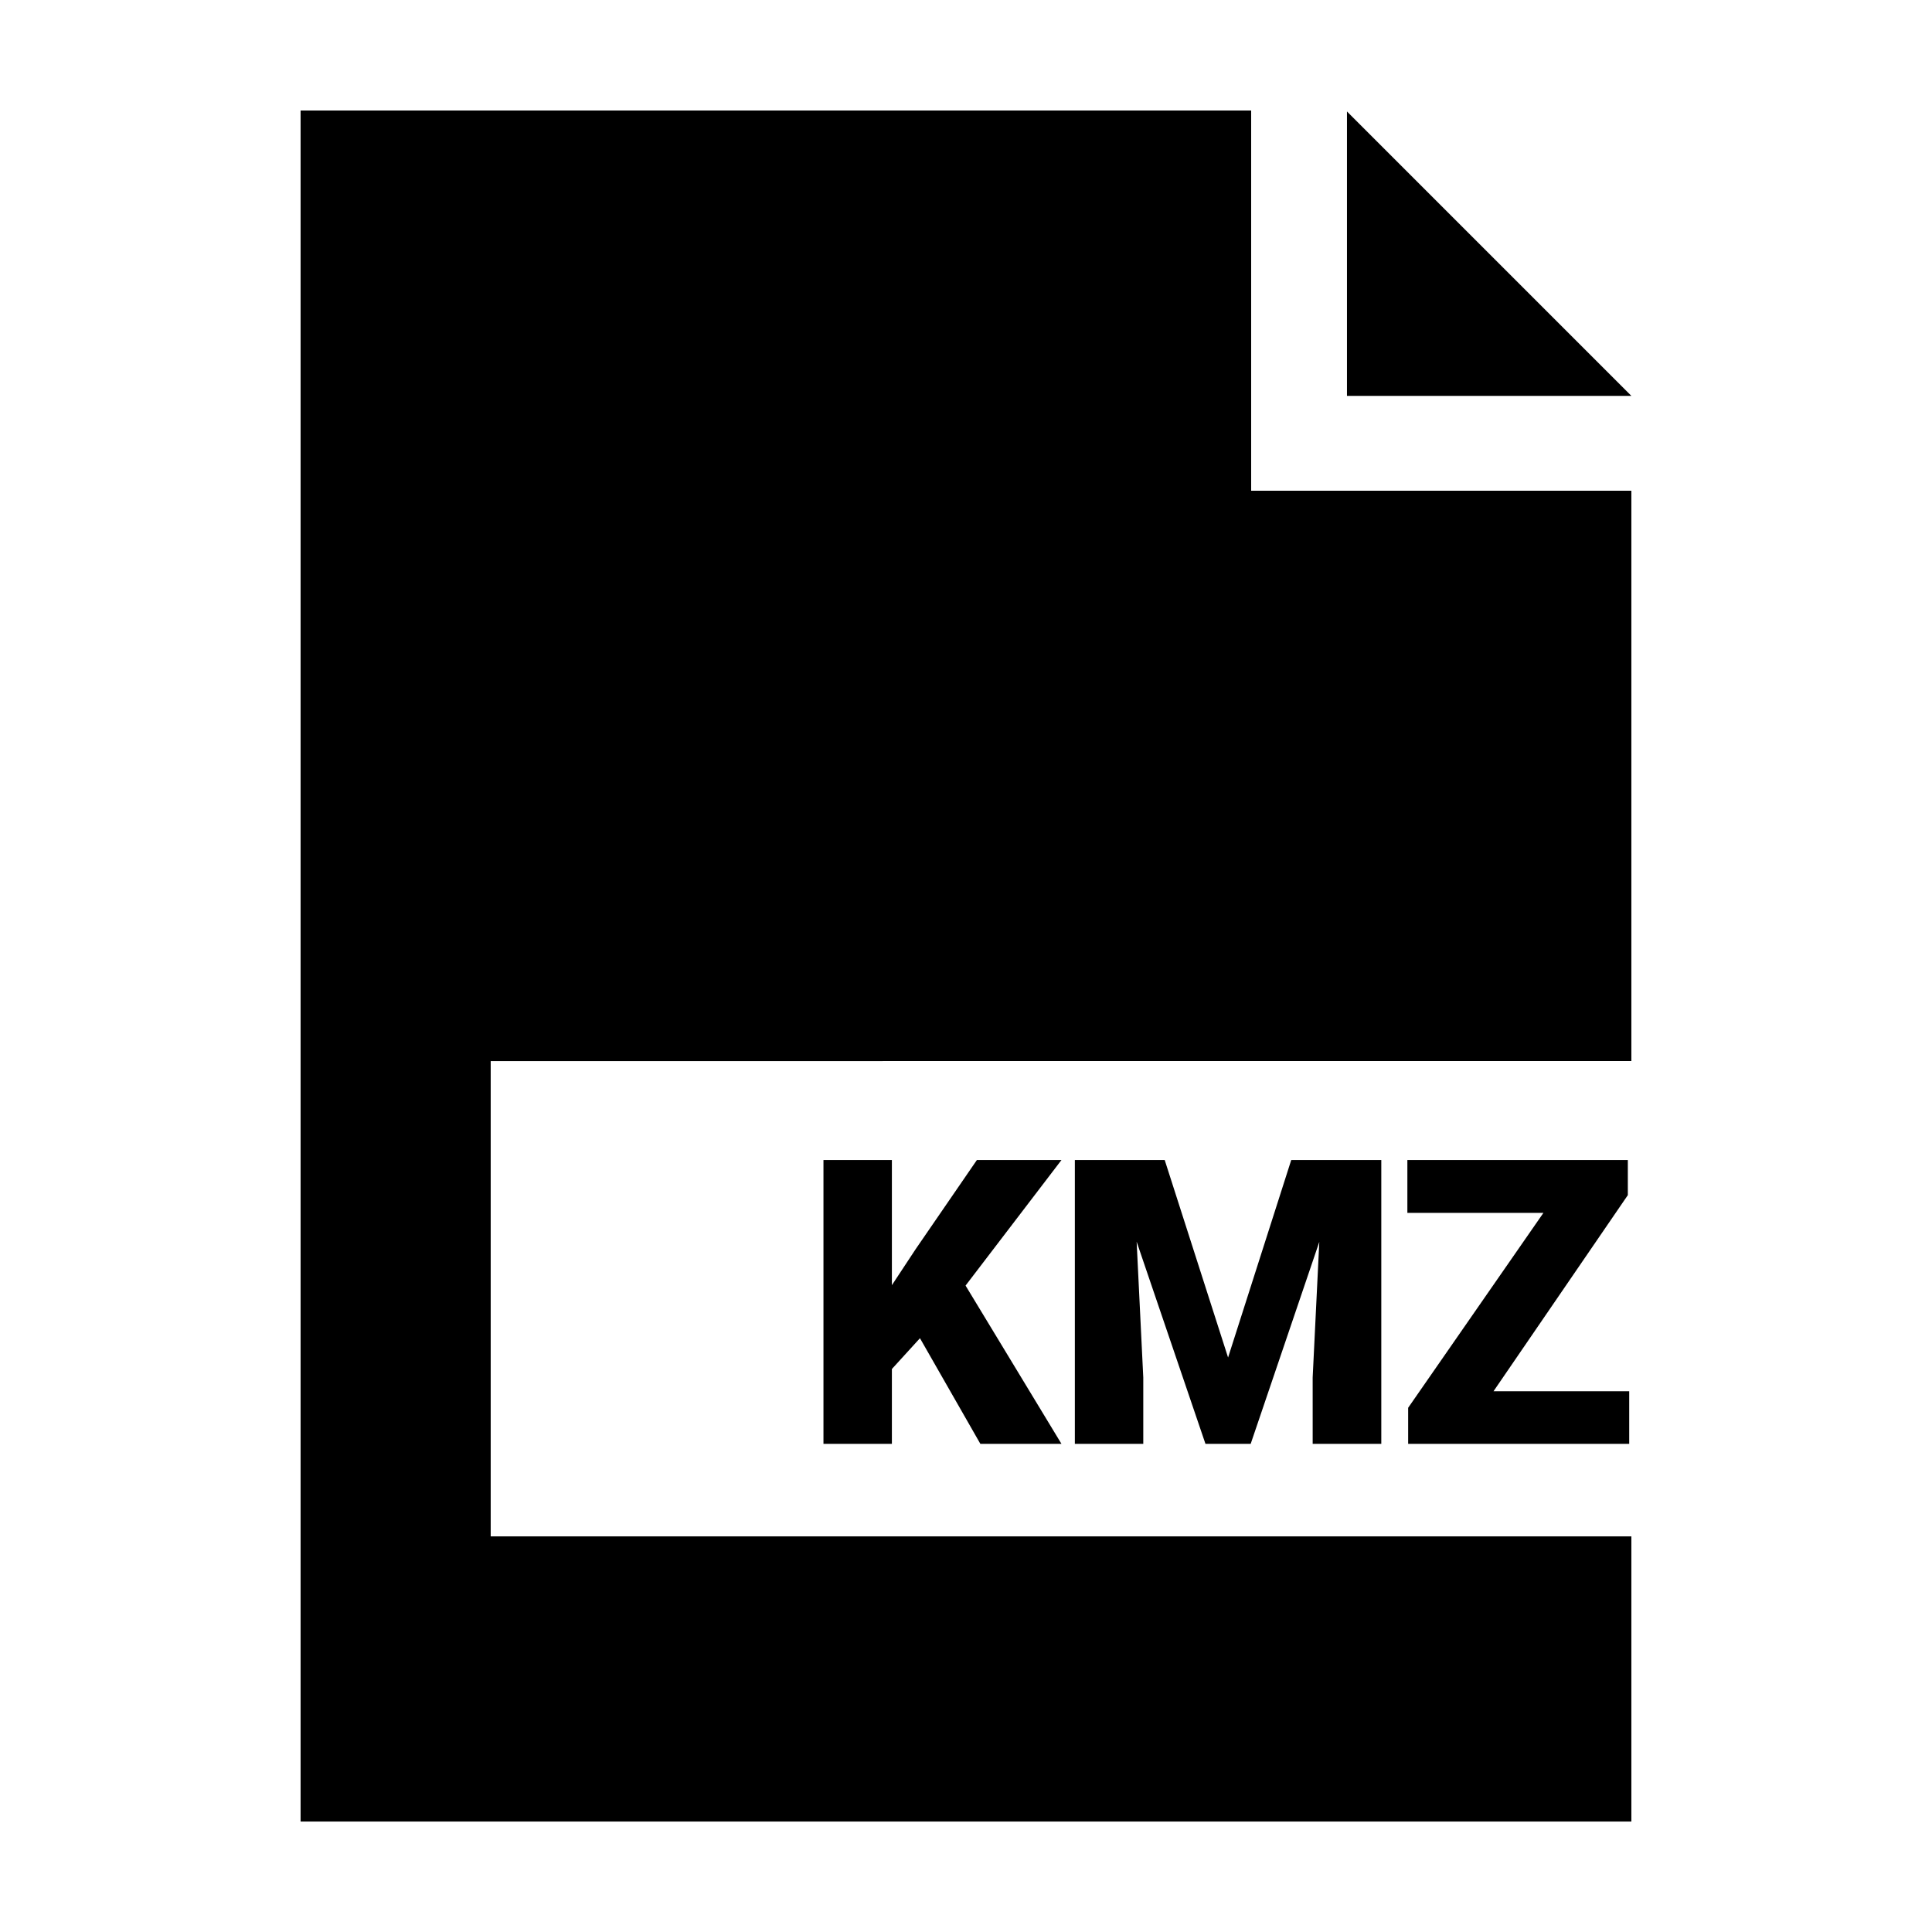
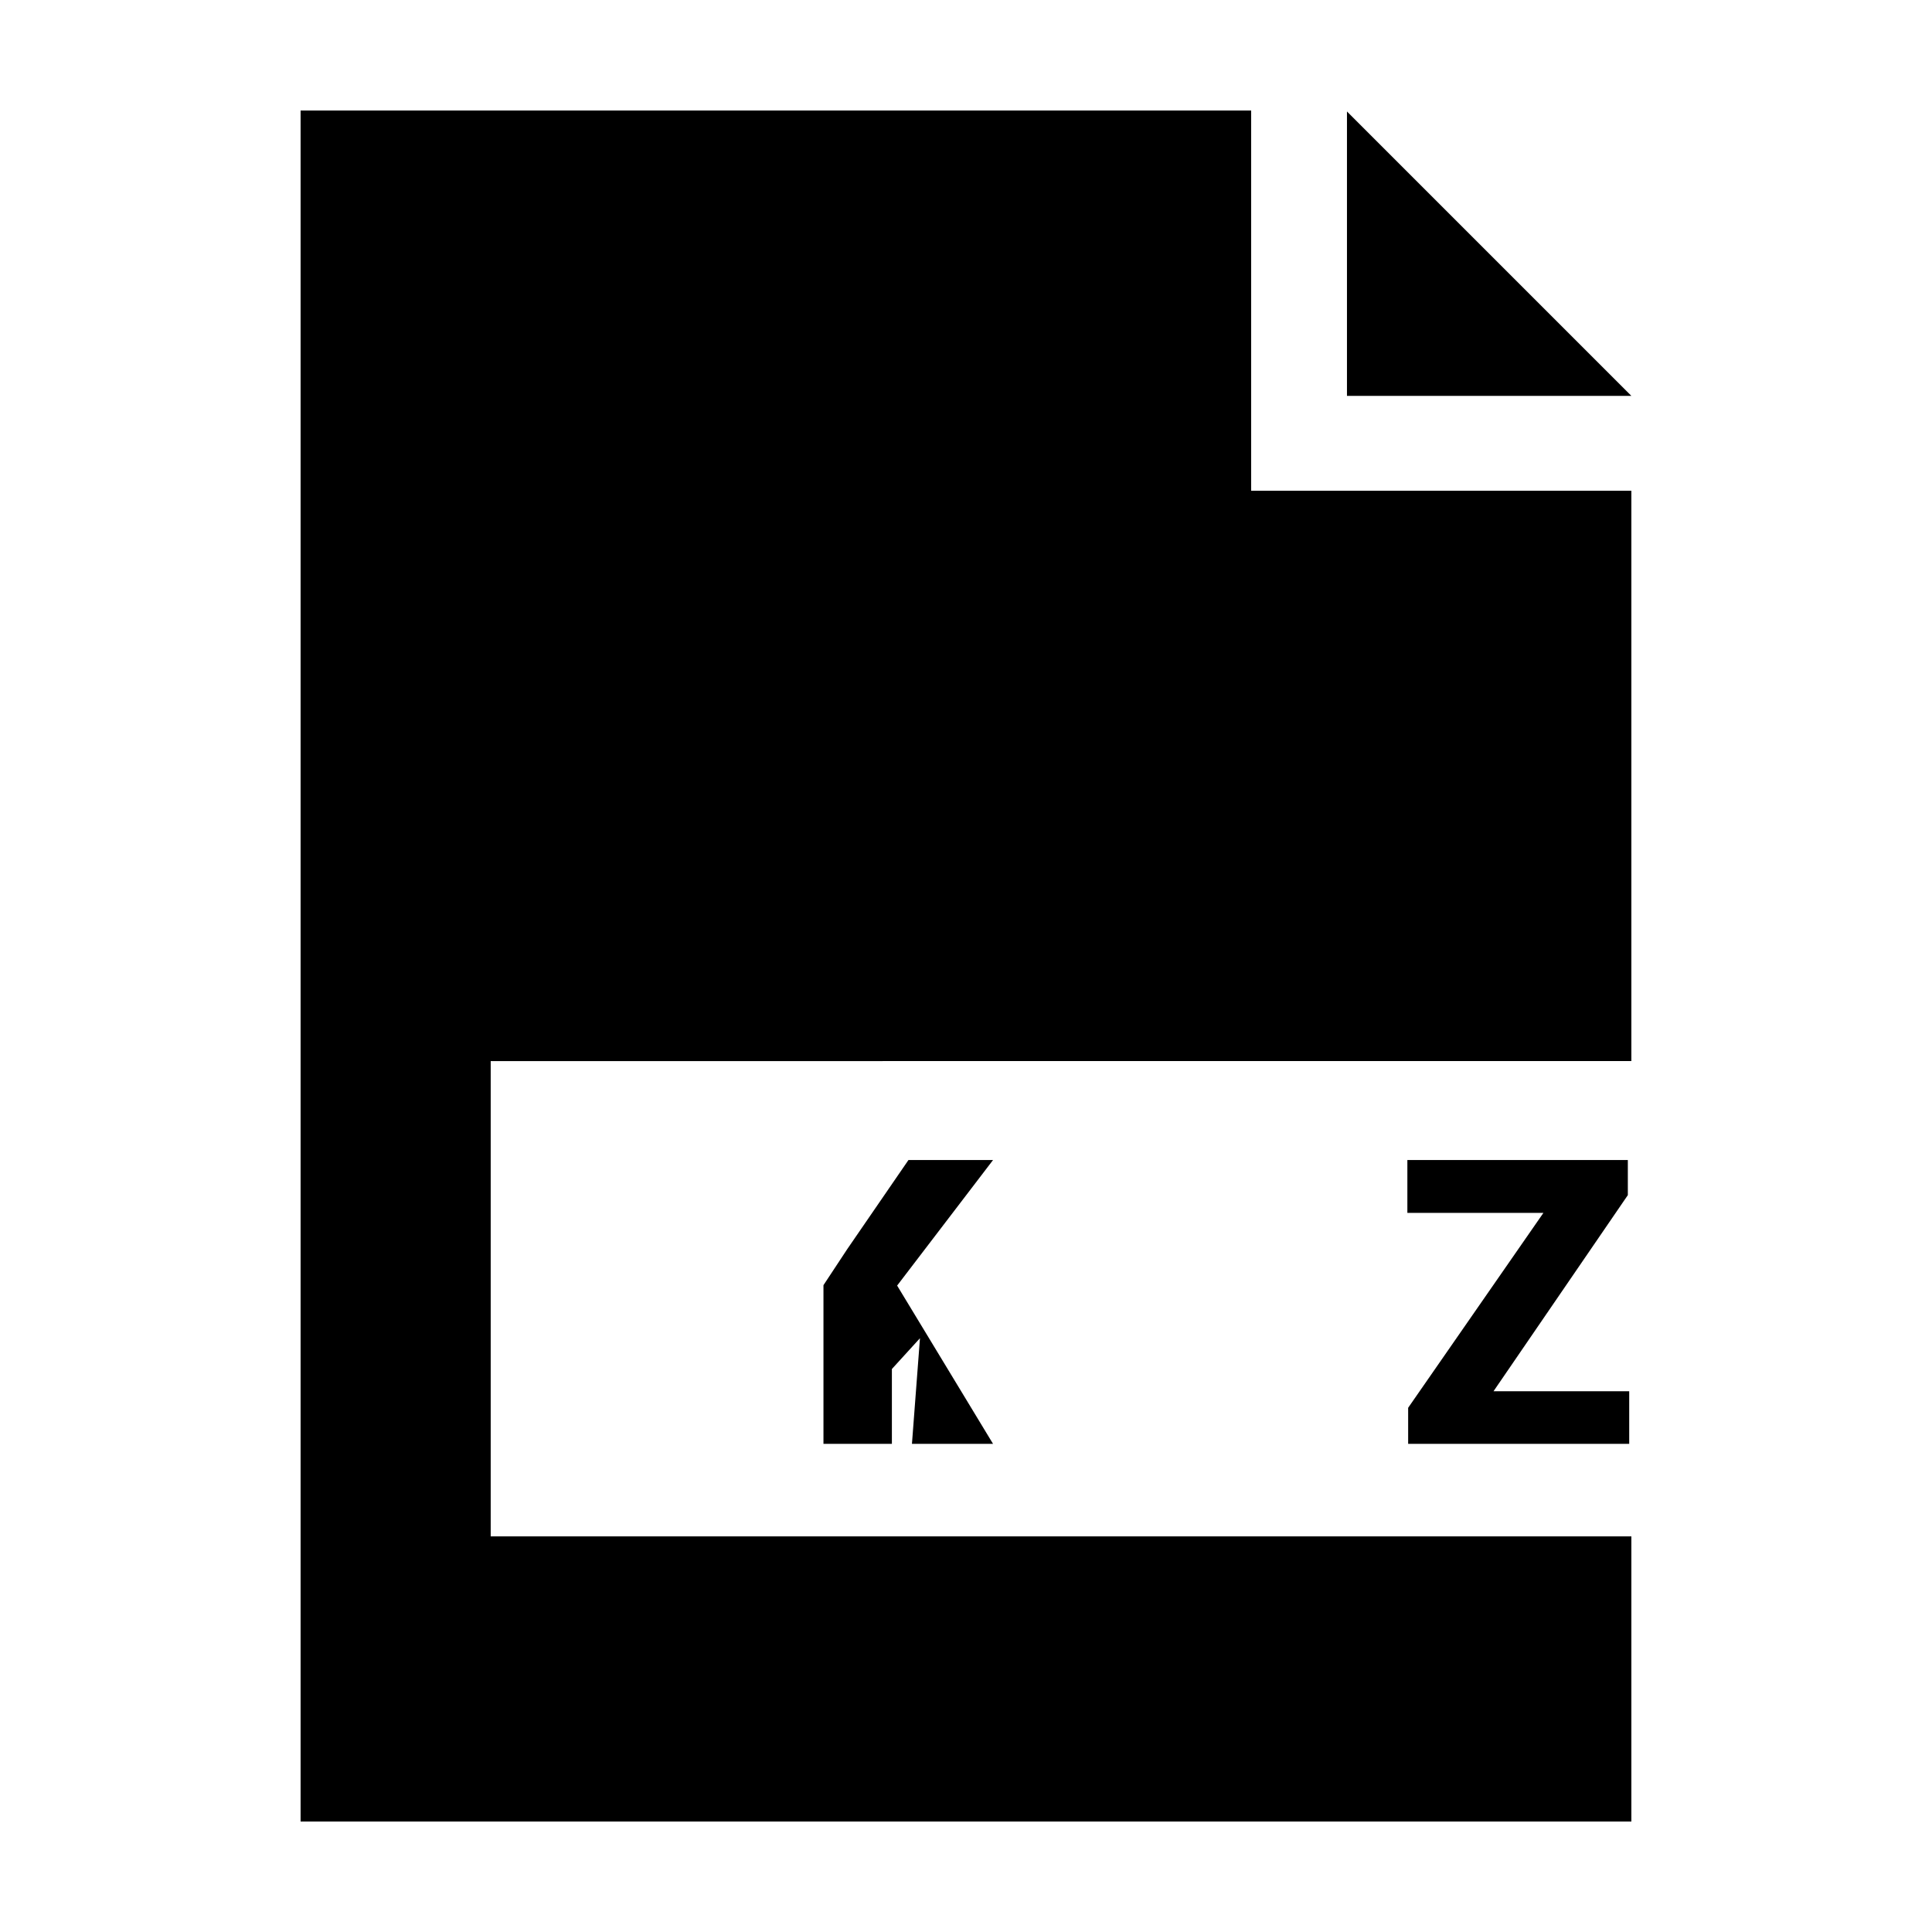
<svg xmlns="http://www.w3.org/2000/svg" fill="#000000" width="800px" height="800px" version="1.1" viewBox="144 144 512 512">
  <g>
-     <path d="m387.8 498.64-7.441 8.16v19.84h-18.133v-75.219h18.133v33.164l6.301-9.551 16.223-23.613h22.418l-25.418 33.273 25.418 41.945h-21.492z" />
-     <path d="m452.66 451.42 16.793 52.336 16.738-52.336h23.867v75.219h-18.184l-0.004-17.566 1.758-35.957-18.184 53.52h-11.984l-18.238-53.57 1.758 36.004v17.562h-18.133v-75.219h23.812z" />
+     <path d="m387.8 498.64-7.441 8.16v19.84h-18.133v-75.219v33.164l6.301-9.551 16.223-23.613h22.418l-25.418 33.273 25.418 41.945h-21.492z" />
    <path d="m539.8 512.69h35.957v13.949h-58.582v-9.559l35.852-51.66h-36.059v-14h58.426v9.301z" />
    <path d="m500.96 173.54v75.375h75.375z" />
    <path d="m576.33 425.19v-151.14h-100.76v-100.76h-251.91v453.43h352.67v-75.57h-302.29v-125.95z" />
  </g>
</svg>